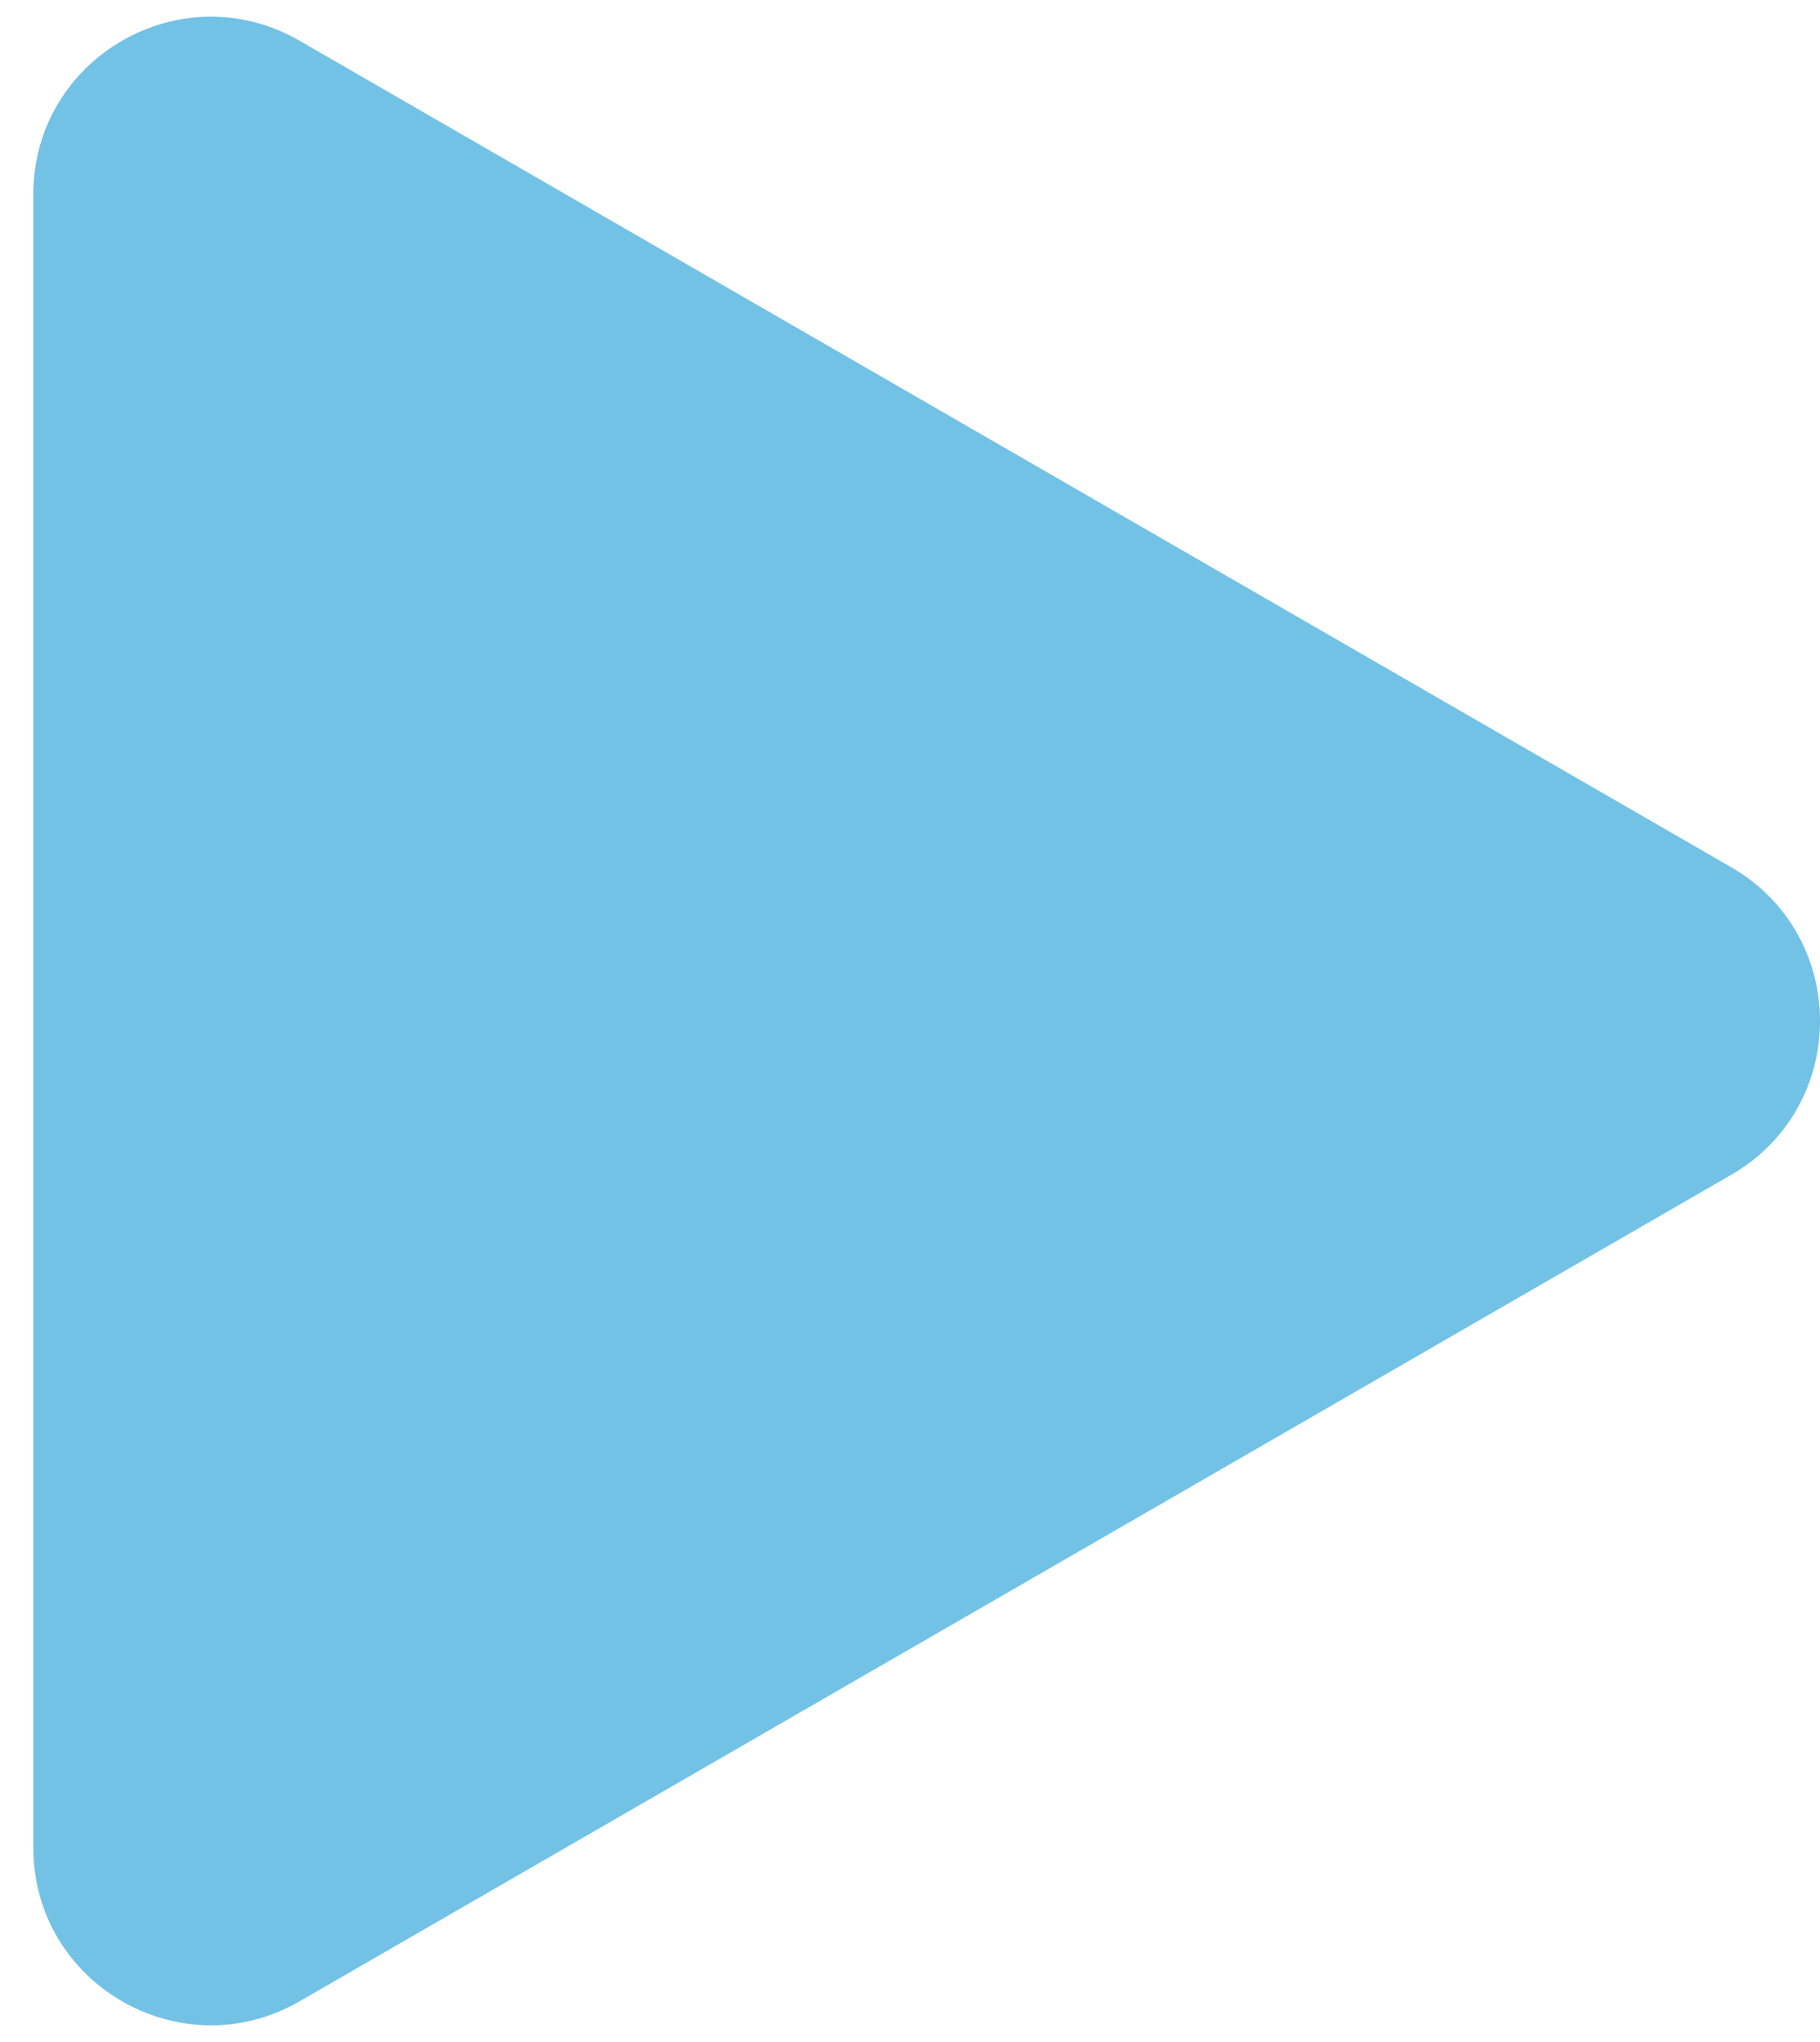
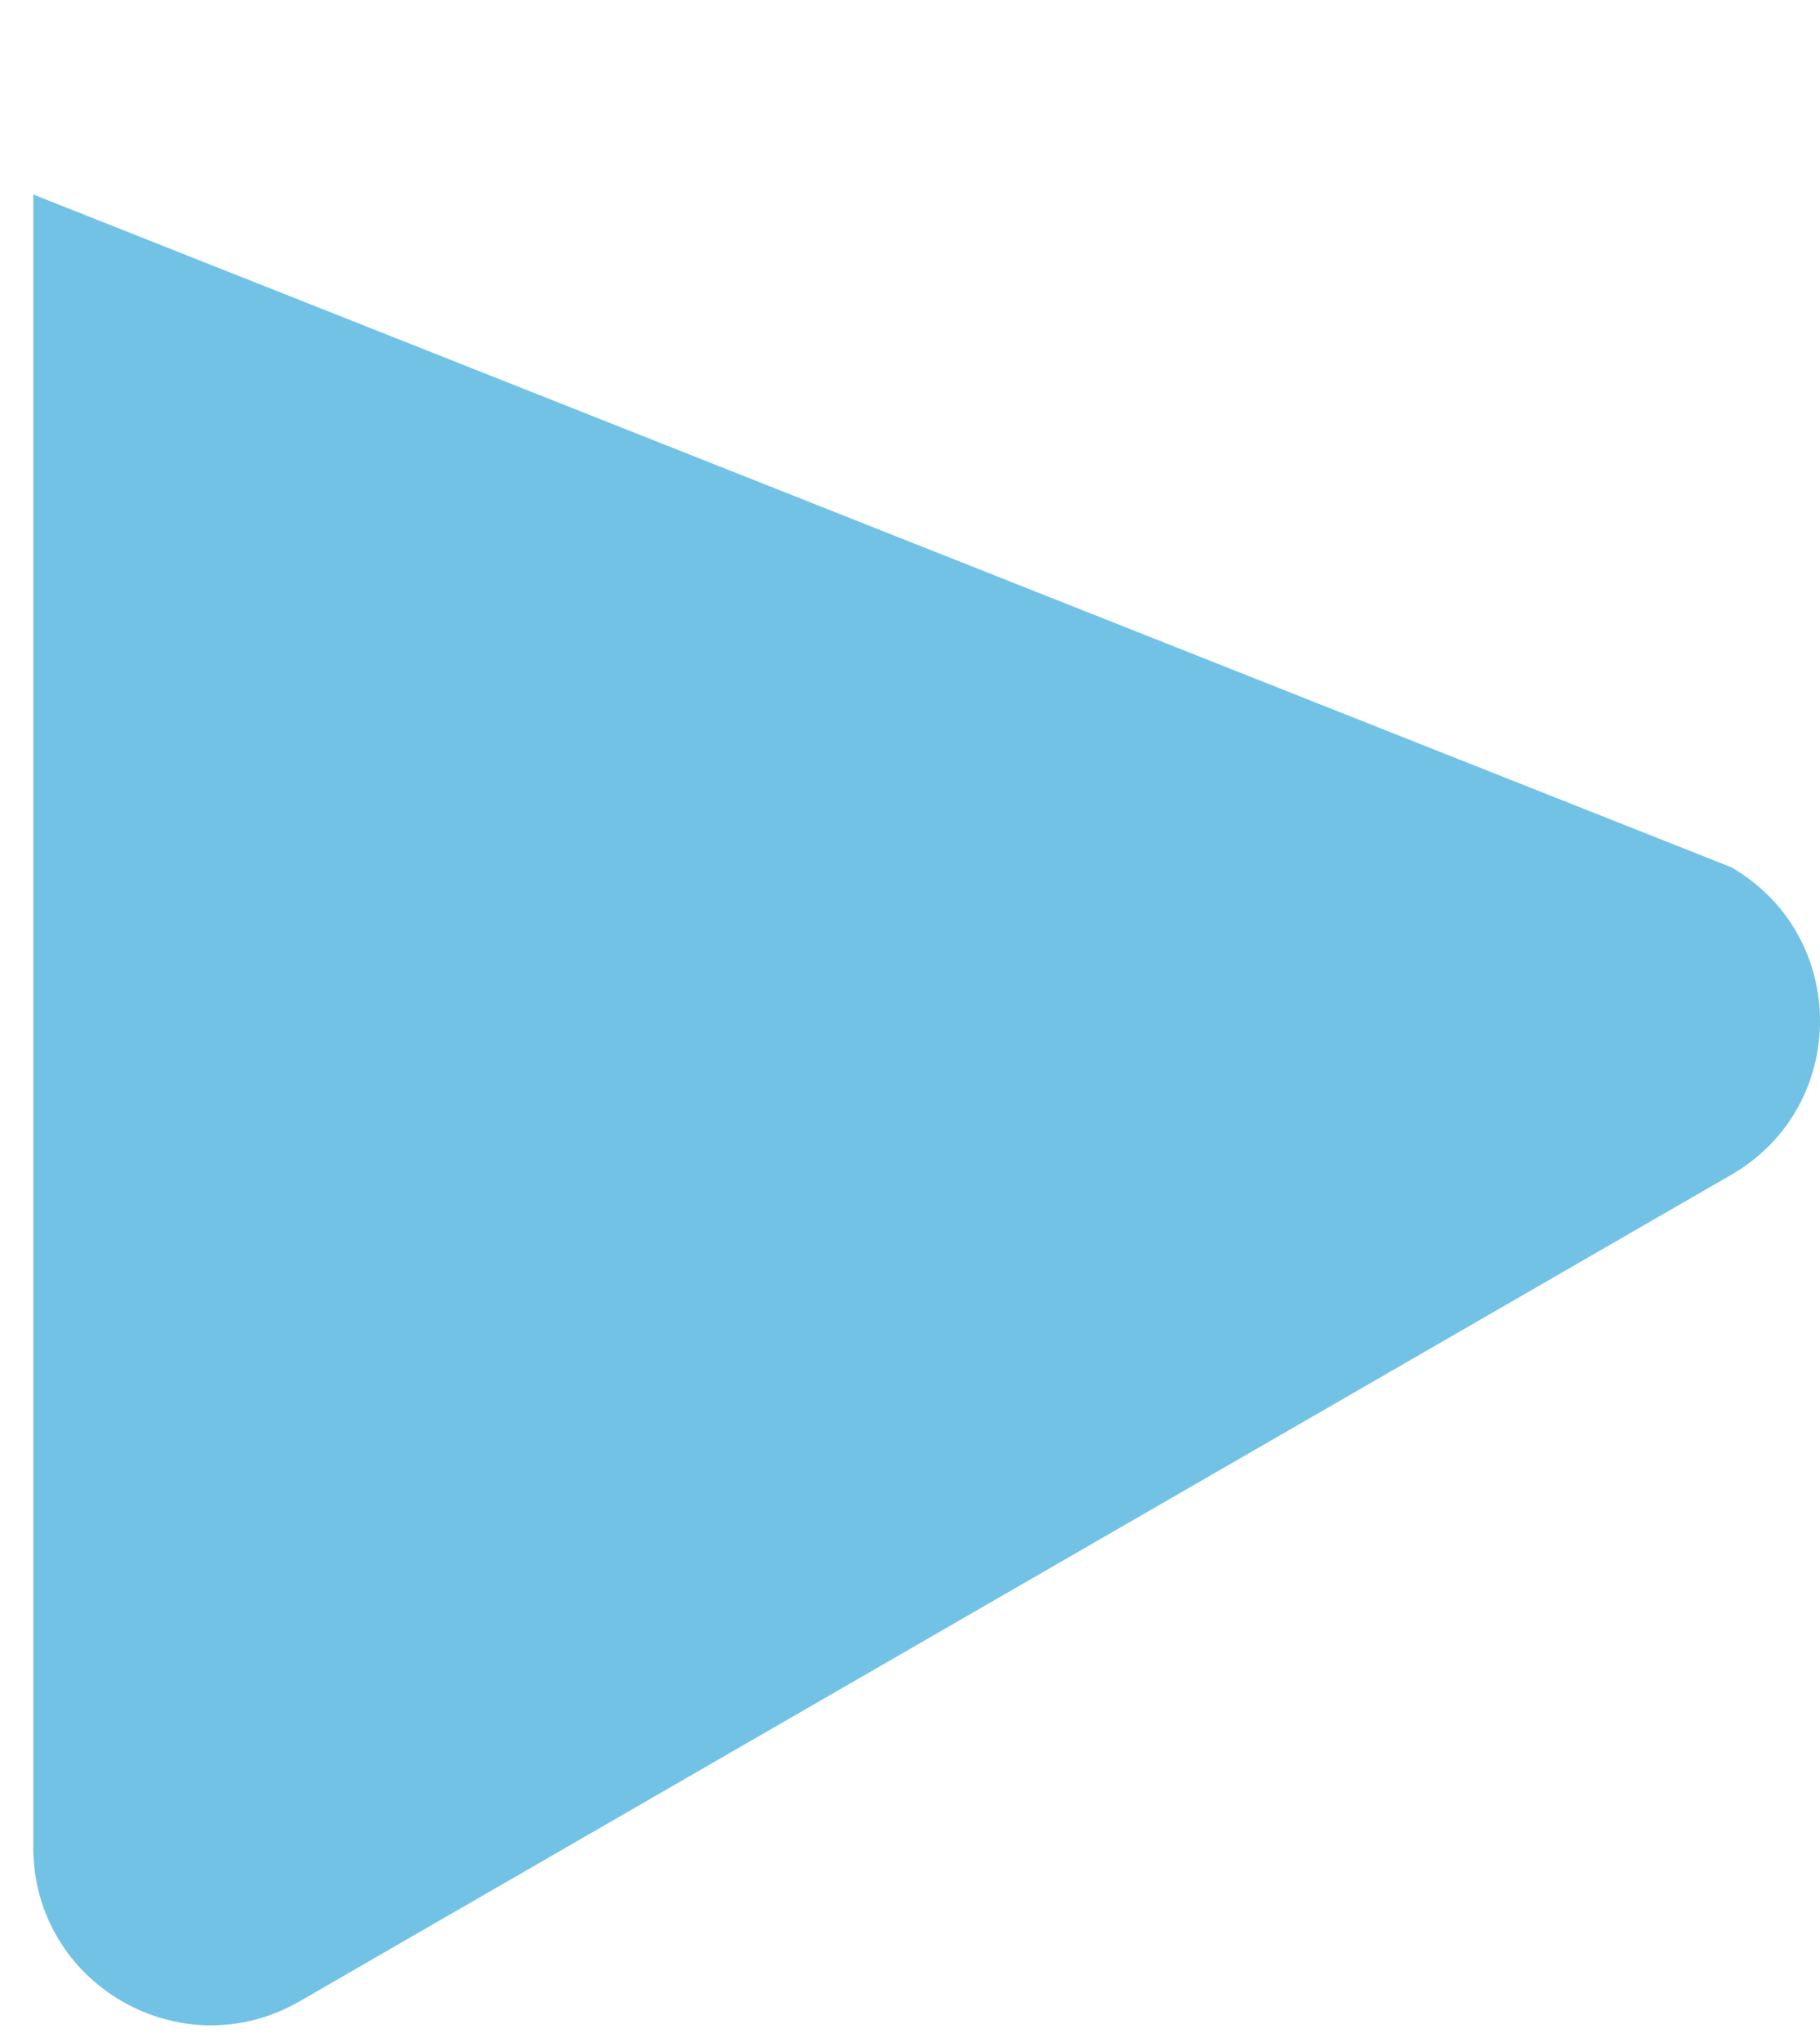
<svg xmlns="http://www.w3.org/2000/svg" width="41" height="46" viewBox="0 0 41 46" fill="none">
-   <path d="M39 19.537C41.667 21.077 41.667 24.926 39 26.466L6.75 45.085C4.083 46.625 0.75 44.7 0.75 41.621V4.382C0.75 1.303 4.083 -0.622 6.75 0.918L39 19.537Z" fill="#72C2E6" />
+   <path d="M39 19.537C41.667 21.077 41.667 24.926 39 26.466L6.75 45.085C4.083 46.625 0.75 44.7 0.75 41.621V4.382L39 19.537Z" fill="#72C2E6" />
</svg>